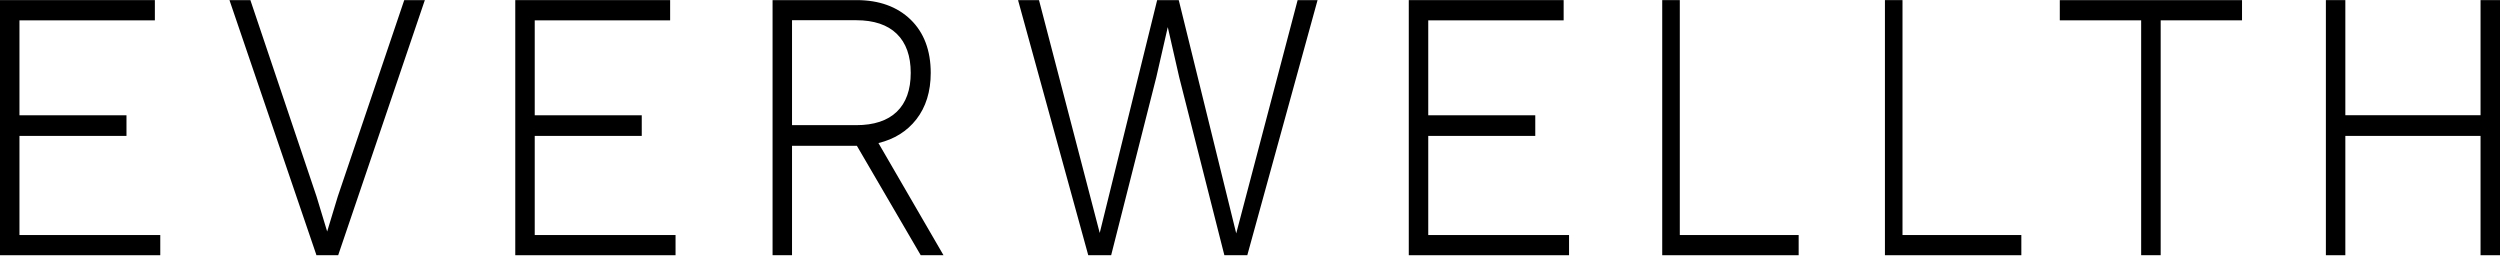
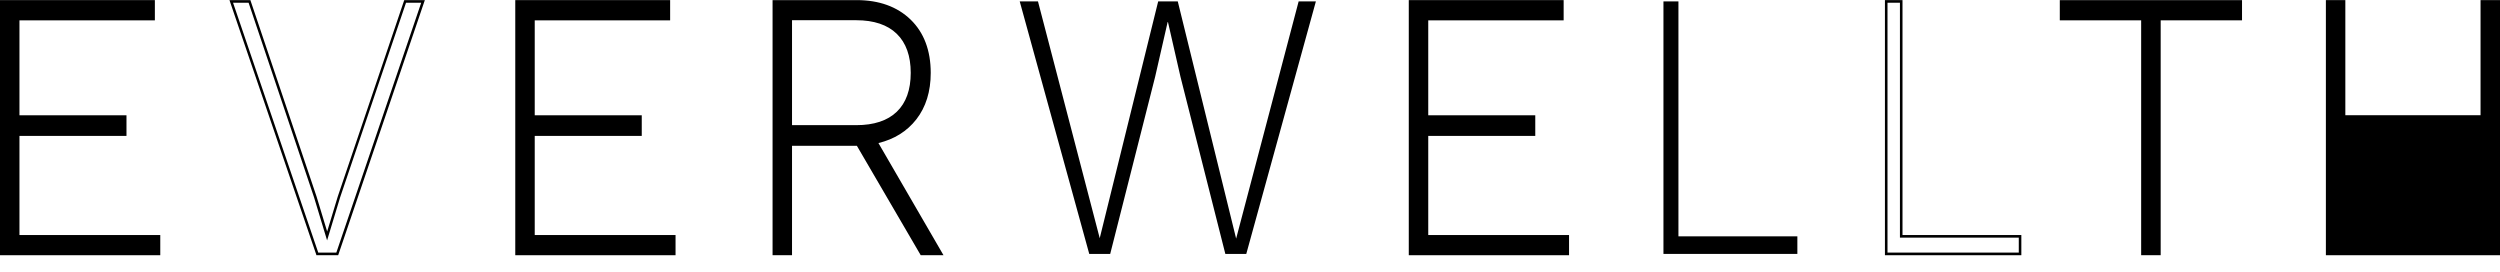
<svg xmlns="http://www.w3.org/2000/svg" viewBox="0 0 147 16">
  <path d="M9.349 13.897V14.93H0.076V0.083H9.031V1.12H1.069V6.852H7.362V7.91H1.069V13.897H9.349Z" />
  <path d="M9.424 15.007H0V0.006H9.106V1.197H1.144V6.779H7.437V7.991H1.144V13.82H9.424V15.007ZM0.151 14.852H9.273V13.973H0.993V7.837H7.286V6.933H0.993V1.039H8.955V0.16H0.151V14.852Z" />
-   <path d="M19.833 14.93H18.661L13.596 0.083H14.668L18.542 11.579L19.237 13.872L19.933 11.579L23.822 0.083H24.875L19.833 14.93Z" />
  <path d="M19.885 15.007H18.605L18.59 14.954L13.492 0.006H14.724L14.74 0.059L18.613 11.555L19.237 13.613L19.861 11.555L23.77 0.006H24.982L24.946 0.108L19.885 15.007ZM18.713 14.852H19.777L24.767 0.16H23.874L20 11.604L19.233 14.136L18.466 11.604L14.617 0.16H13.703L18.713 14.852Z" />
  <path d="M39.647 13.897V14.93H30.373V0.083H39.329V1.12H31.367V6.852H37.66V7.91H31.367V13.897H39.647Z" />
  <path d="M39.722 15.007H30.298V0.006H39.404V1.197H31.442V6.779H37.735V7.991H31.442V13.82H39.722V15.007ZM30.449 14.852H39.571V13.973H31.291V7.837H37.584V6.933H31.291V1.039H39.253V0.16H30.449V14.852Z" />
  <path d="M54.179 14.93L50.425 8.497H46.492V14.93H45.498V0.083H50.361C51.672 0.083 52.714 0.46 53.488 1.21C54.263 1.959 54.648 2.988 54.648 4.292C54.648 5.37 54.37 6.269 53.814 6.982C53.258 7.695 52.499 8.157 51.529 8.367L55.344 14.934H54.172L54.179 14.93ZM46.496 7.44H50.349C51.406 7.44 52.221 7.168 52.781 6.629C53.345 6.091 53.623 5.309 53.623 4.292C53.623 3.275 53.341 2.49 52.781 1.943C52.217 1.396 51.406 1.12 50.349 1.12H46.496V7.44Z" />
  <path d="M55.486 15.007H54.139L50.385 8.574H46.571V15.007H45.427V0.006H50.365C51.688 0.006 52.757 0.391 53.544 1.153C54.33 1.914 54.727 2.972 54.727 4.288C54.727 5.382 54.441 6.301 53.877 7.022C53.333 7.719 52.586 8.185 51.652 8.412L55.478 15.007H55.486ZM54.227 14.852H55.224L51.426 8.306L51.529 8.282C52.475 8.076 53.226 7.622 53.77 6.925C54.314 6.228 54.588 5.341 54.588 4.284C54.588 3.008 54.207 1.991 53.452 1.258C52.697 0.525 51.66 0.156 50.377 0.156H45.59V14.848H46.432V8.416H50.48L54.231 14.848L54.227 14.852ZM50.353 7.517H46.424V1.039H50.353C51.426 1.039 52.264 1.323 52.836 1.882C53.412 2.441 53.703 3.251 53.703 4.288C53.703 5.325 53.412 6.131 52.836 6.682C52.26 7.233 51.426 7.513 50.353 7.513M46.575 7.359H50.353C51.386 7.359 52.189 7.095 52.733 6.569C53.277 6.046 53.551 5.277 53.551 4.284C53.551 3.292 53.277 2.518 52.729 1.987C52.185 1.457 51.382 1.189 50.349 1.189H46.571V7.355L46.575 7.359Z" />
  <path d="M65.28 14.93H64.048L59.96 0.083H61.033L64.664 14.006L68.101 0.083H69.253L72.685 14.03L76.36 0.083H77.374L73.281 14.93H72.05L69.412 4.515L68.677 1.299H68.657L67.922 4.515L65.28 14.93Z" />
-   <path d="M73.341 15.007H71.994L71.978 14.95L69.336 4.535L68.665 1.594L67.993 4.531L65.336 15.007H63.989L59.861 0.006H61.093L64.664 13.698L68.041 0.006H69.309L69.325 0.063L72.69 13.722L76.301 0.006H77.473L73.341 15.007ZM72.109 14.852H73.226L77.274 0.16H76.42L72.686 14.334L69.193 0.16H68.16L64.668 14.314L60.973 0.16H60.059L64.108 14.852H65.224L67.85 4.495L68.597 1.222H68.737L69.483 4.499L72.109 14.852Z" />
  <path d="M92.185 13.897V14.93H82.912V0.083H91.867V1.12H83.905V6.852H90.198V7.91H83.905V13.897H92.185Z" />
  <path d="M92.26 15.007H82.836V0.006H91.942V1.197H83.981V6.779H90.274V7.991H83.981V13.82H92.26V15.007ZM82.987 14.852H92.109V13.973H83.83V7.837H90.123V6.933H83.83V1.039H91.791V0.16H82.987V14.852Z" />
  <path d="M105.685 13.897V14.93H97.811V0.083H98.692V13.897H105.685Z" />
-   <path d="M105.761 15.007H97.739V0.006H98.772V13.82H105.761V15.007ZM97.89 14.852H105.61V13.973H98.621V0.16H97.89V14.852Z" />
-   <path d="M118.78 13.897V14.93H110.906V0.083H111.792V13.897H118.78Z" />
  <path d="M118.855 15.007H110.834V0.006H111.867V13.82H118.855V15.007ZM110.985 14.852H118.704V13.973H111.716V0.16H110.985V14.852Z" />
  <path d="M131.756 1.12H126.968V14.93H125.979V1.12H121.191V0.083H131.756V1.12Z" />
  <path d="M127.044 15.007H125.9V1.197H121.116V0.006H131.831V1.197H127.048V15.007H127.044ZM126.051 14.852H126.893V1.039H131.676V0.16H121.263V1.039H126.047V14.848L126.051 14.852Z" />
  <path d="M146.924 0.083V14.93H145.931V7.91H137.83V14.93H136.837V0.083H137.83V6.852H145.931V0.083H146.924Z" />
-   <path d="M147 15.007H145.856V7.991H137.906V15.007H136.762V0.006H137.906V6.775H145.856V0.006H147V15.007ZM146.007 14.852H146.849V0.16H146.007V6.929H137.755V0.16H136.913V14.852H137.755V7.837H146.007V14.852Z" />
+   <path d="M147 15.007H145.856V7.991V15.007H136.762V0.006H137.906V6.775H145.856V0.006H147V15.007ZM146.007 14.852H146.849V0.16H146.007V6.929H137.755V0.16H136.913V14.852H137.755V7.837H146.007V14.852Z" />
</svg>